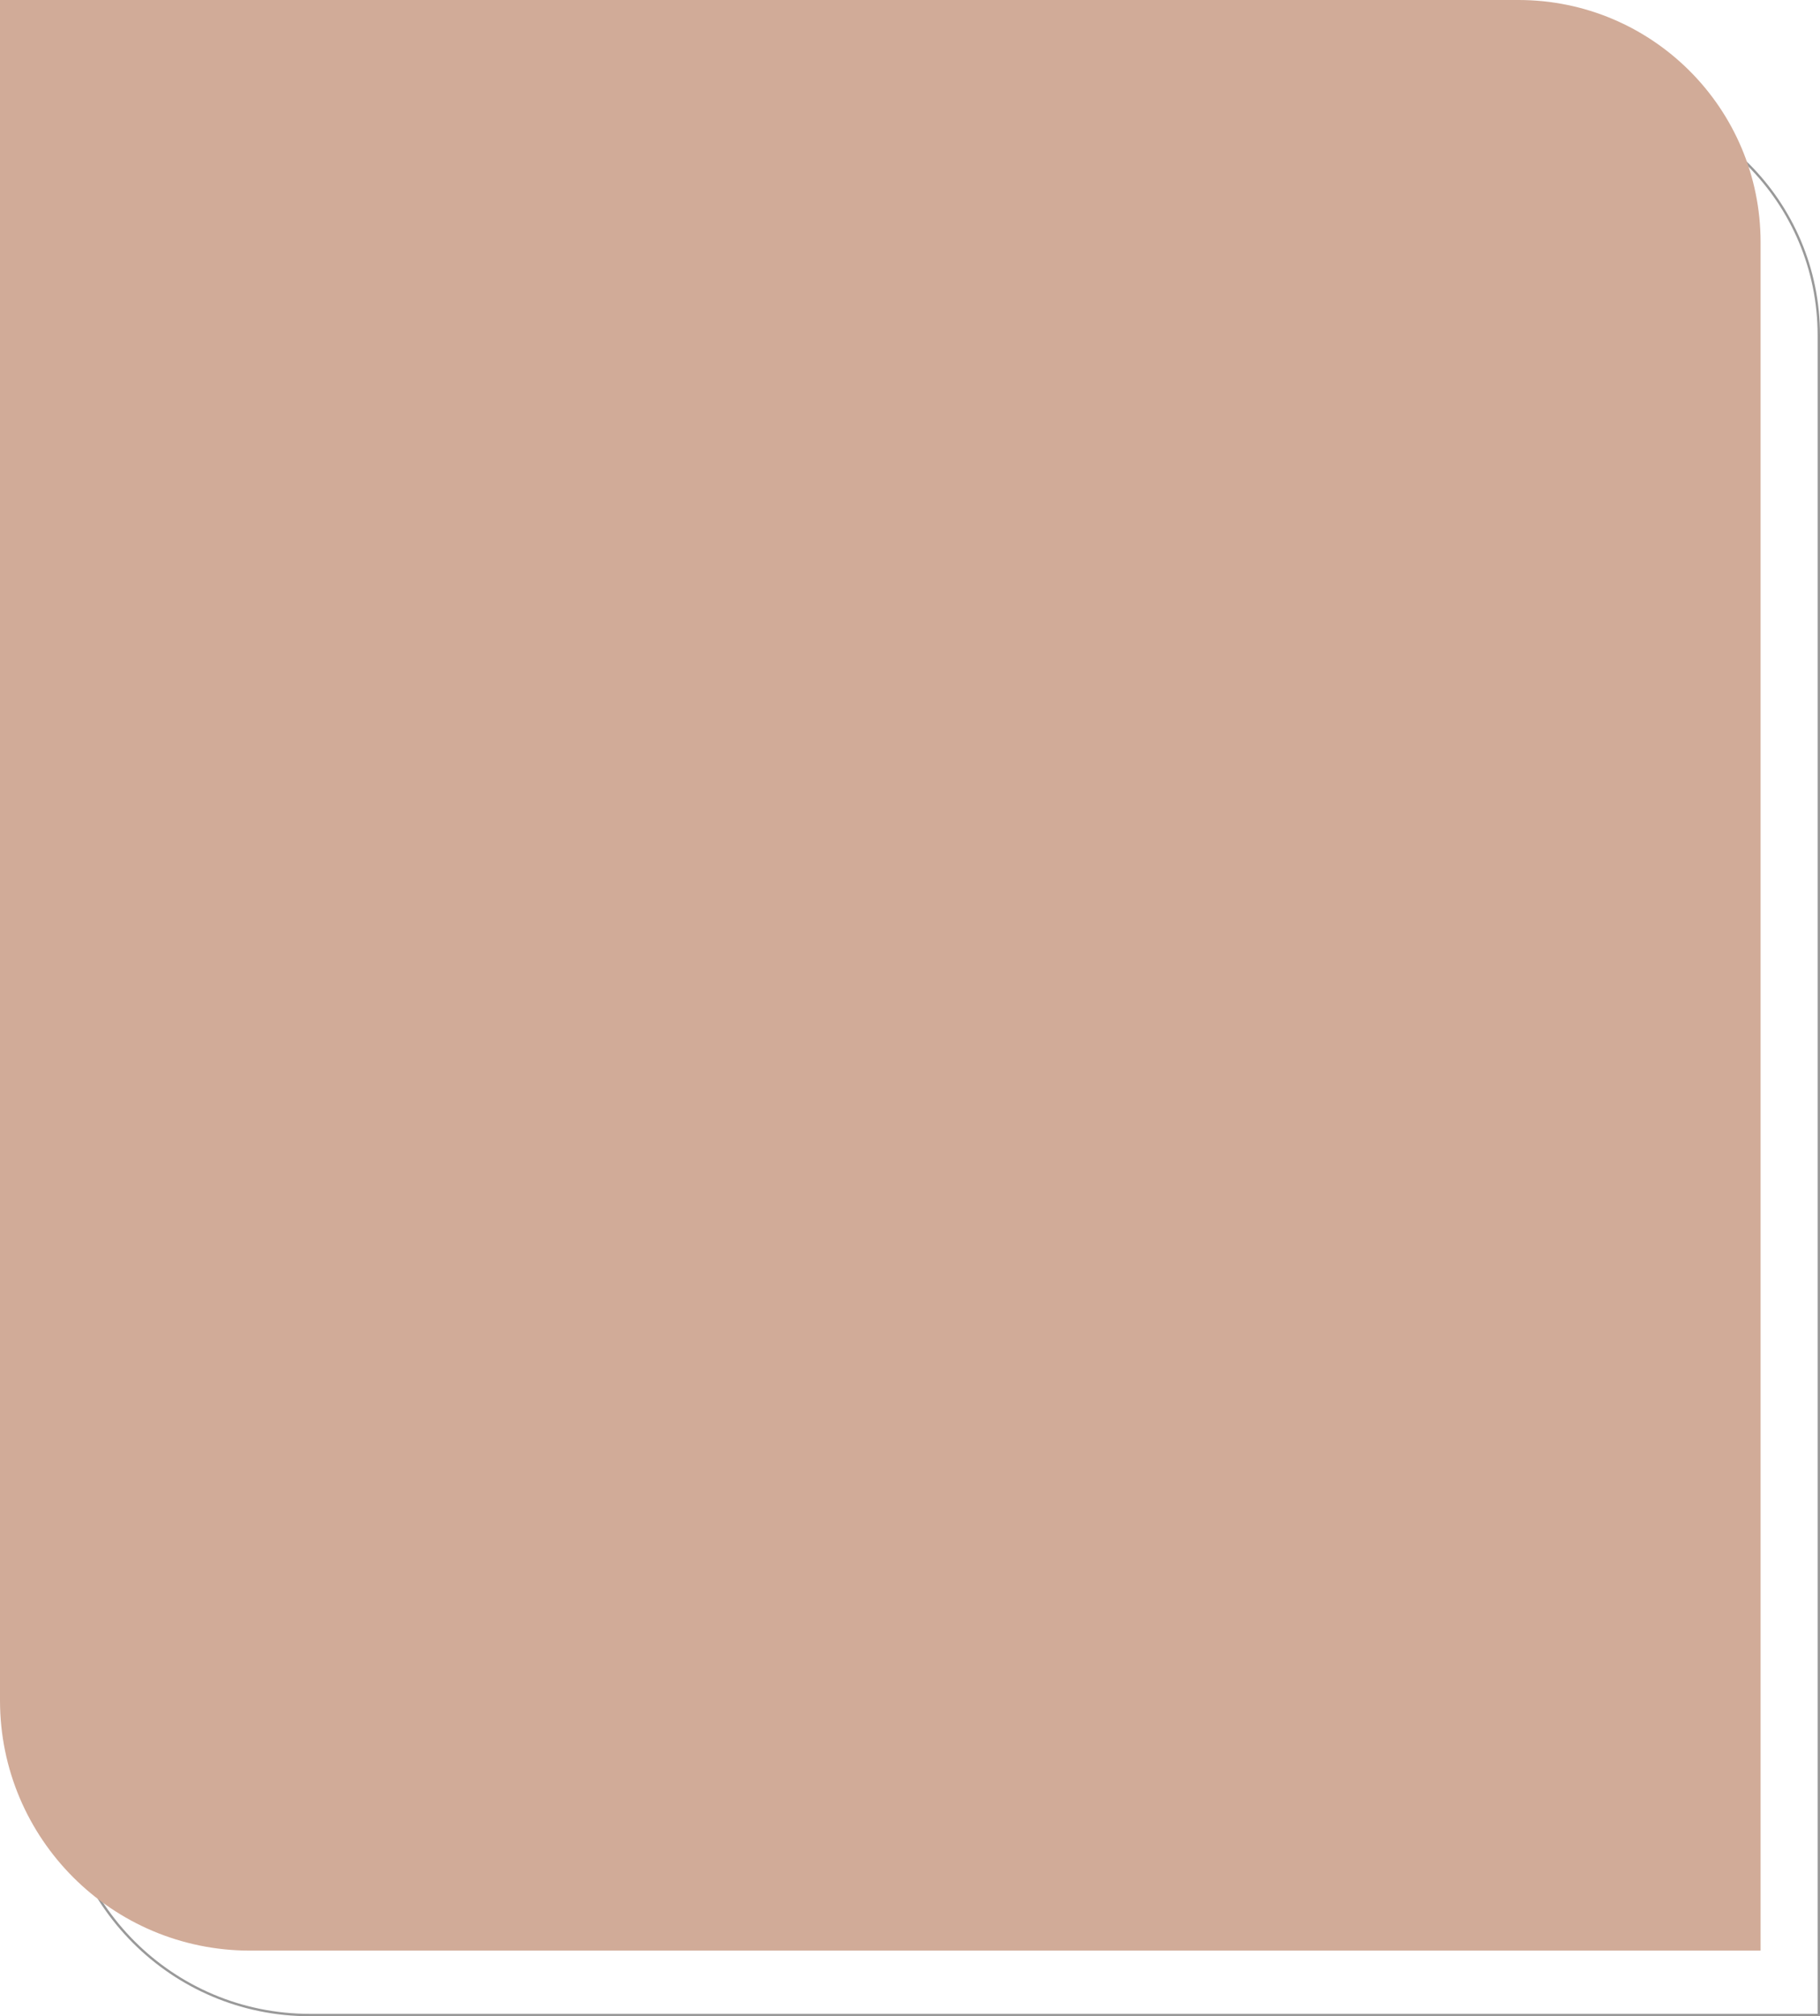
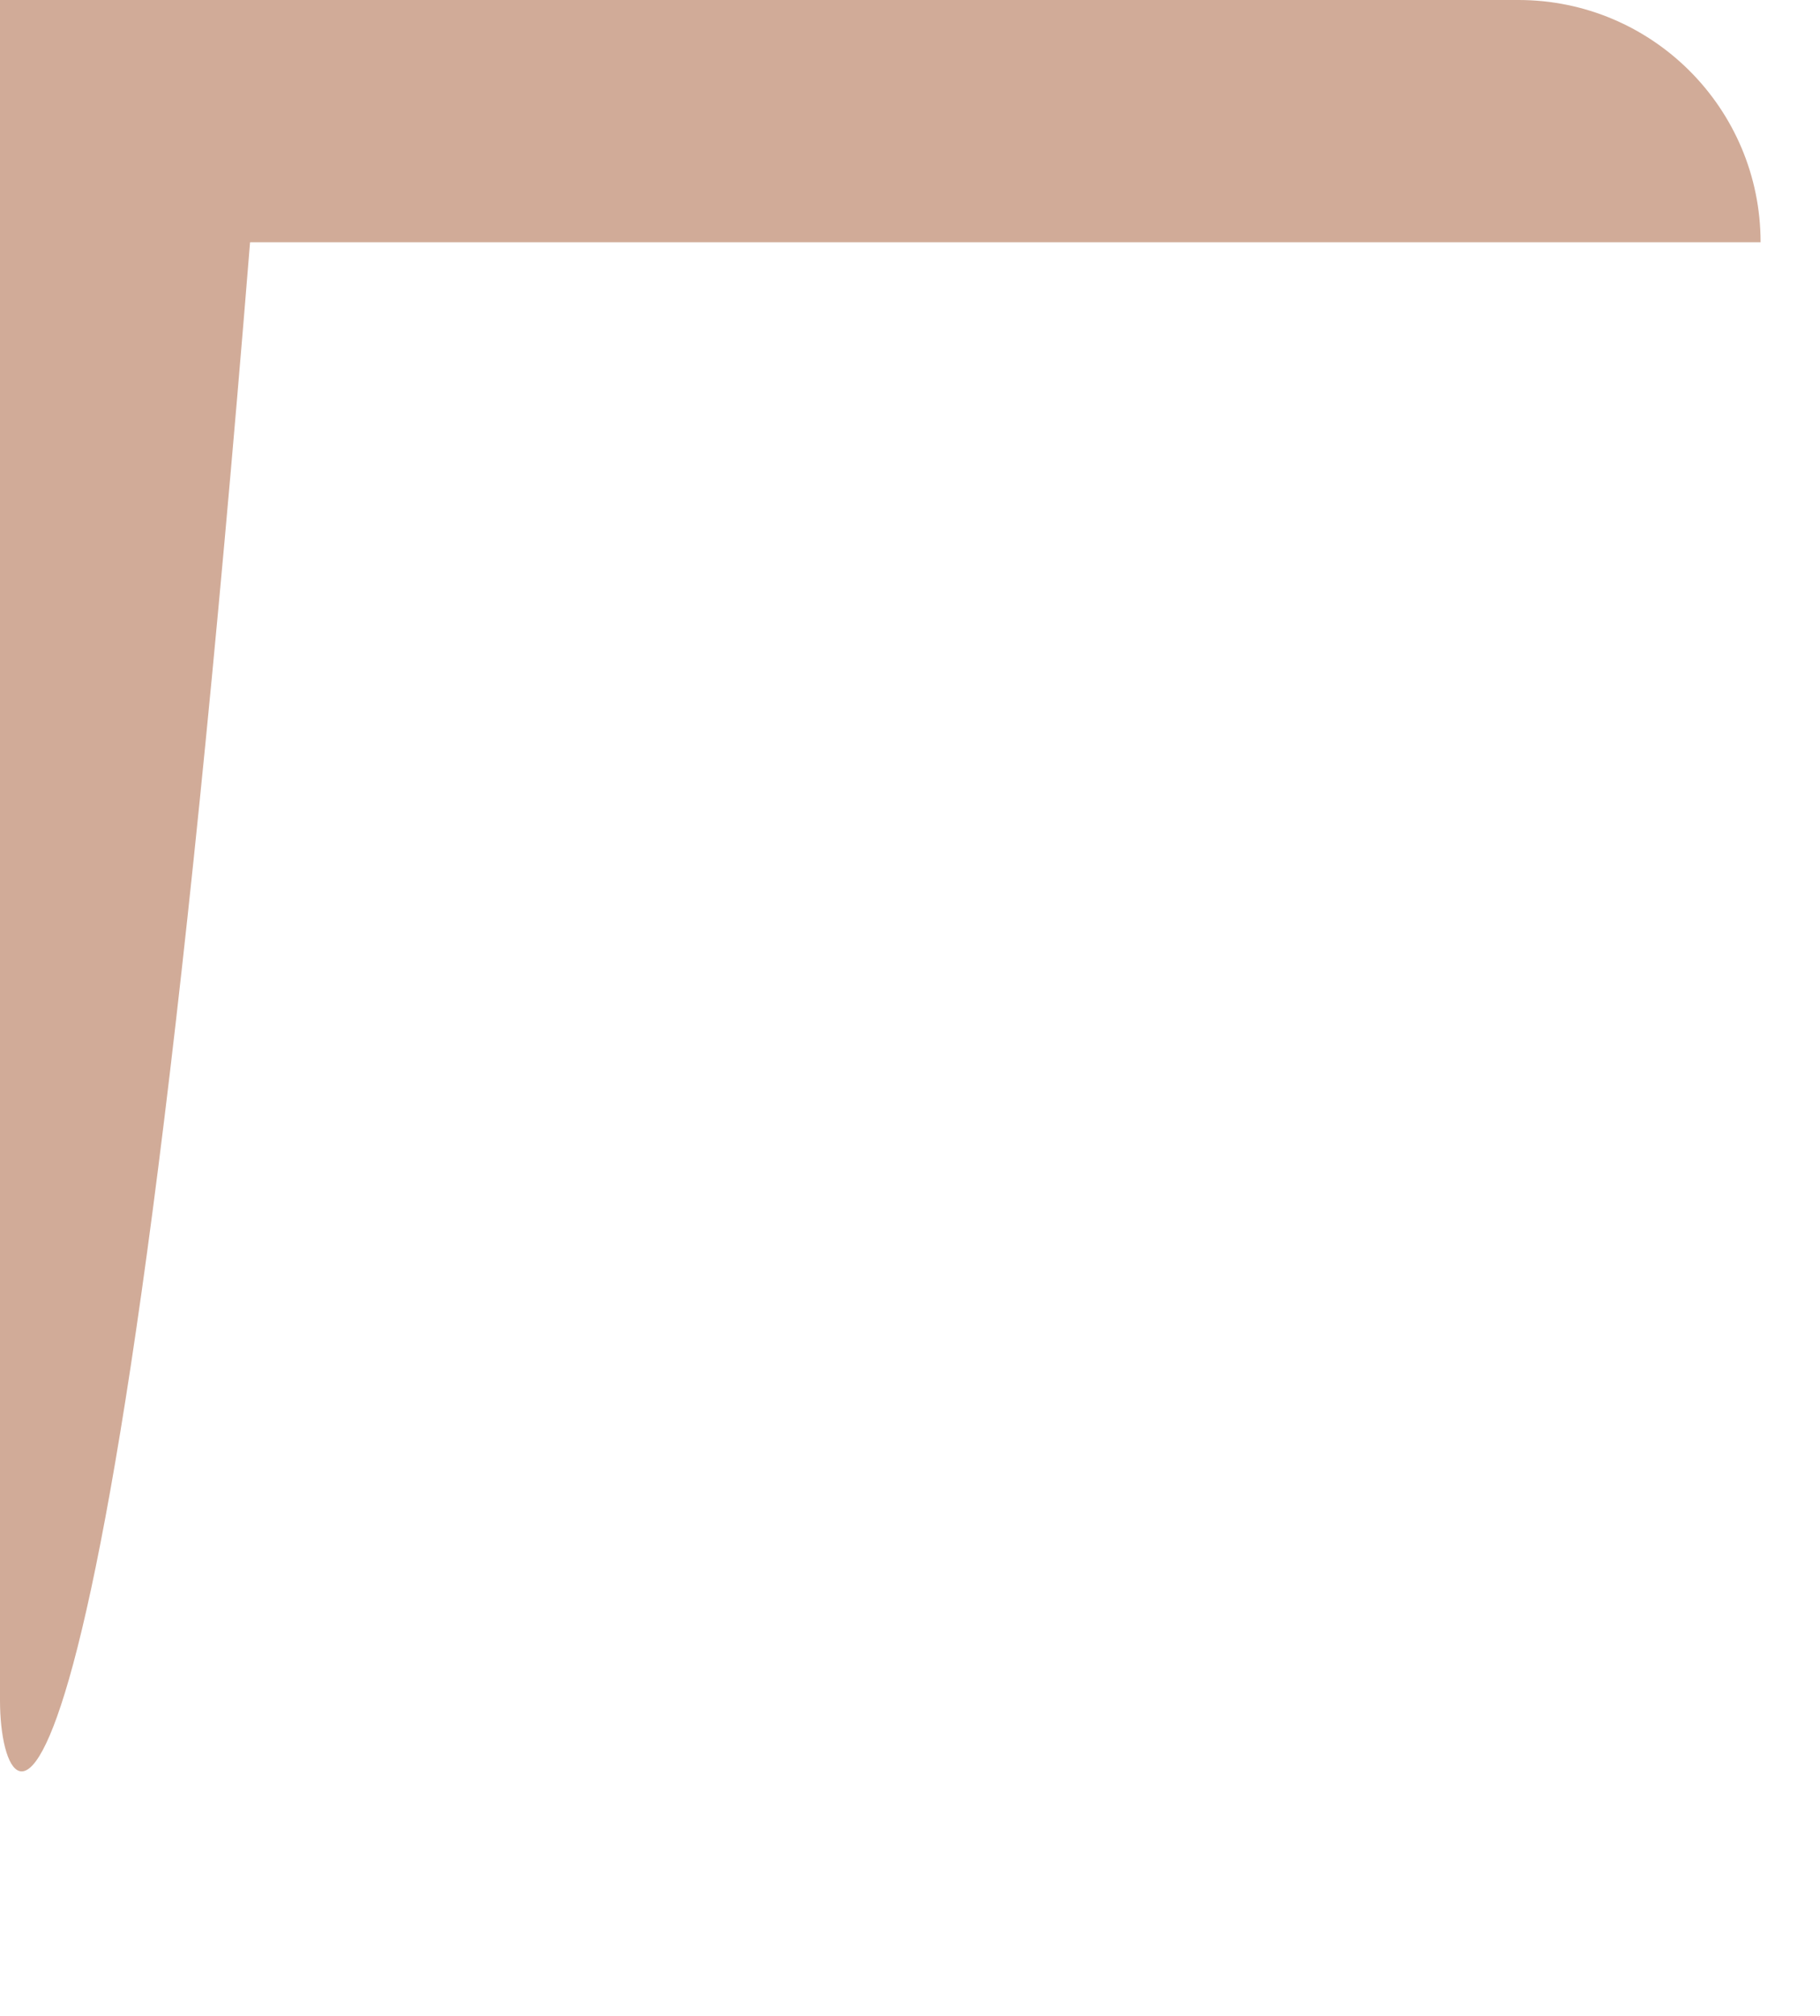
<svg xmlns="http://www.w3.org/2000/svg" width="764" height="846" viewBox="0 0 764 846" fill="none">
-   <path d="M25.549 39.5H662.359C718.218 39.5 763.5 84.782 763.5 140.641V845.5H130.023C72.324 845.5 25.549 798.726 25.549 741.027V39.5Z" stroke="black" stroke-opacity="0.4" />
-   <path d="M0 0H637.417C693.552 0 739.058 45.506 739.058 101.641V818.465H104.973C46.998 818.465 0 771.467 0 713.492V0Z" fill="#D1AB98" />
+   <path d="M0 0H637.417C693.552 0 739.058 45.506 739.058 101.641H104.973C46.998 818.465 0 771.467 0 713.492V0Z" fill="#D1AB98" />
</svg>